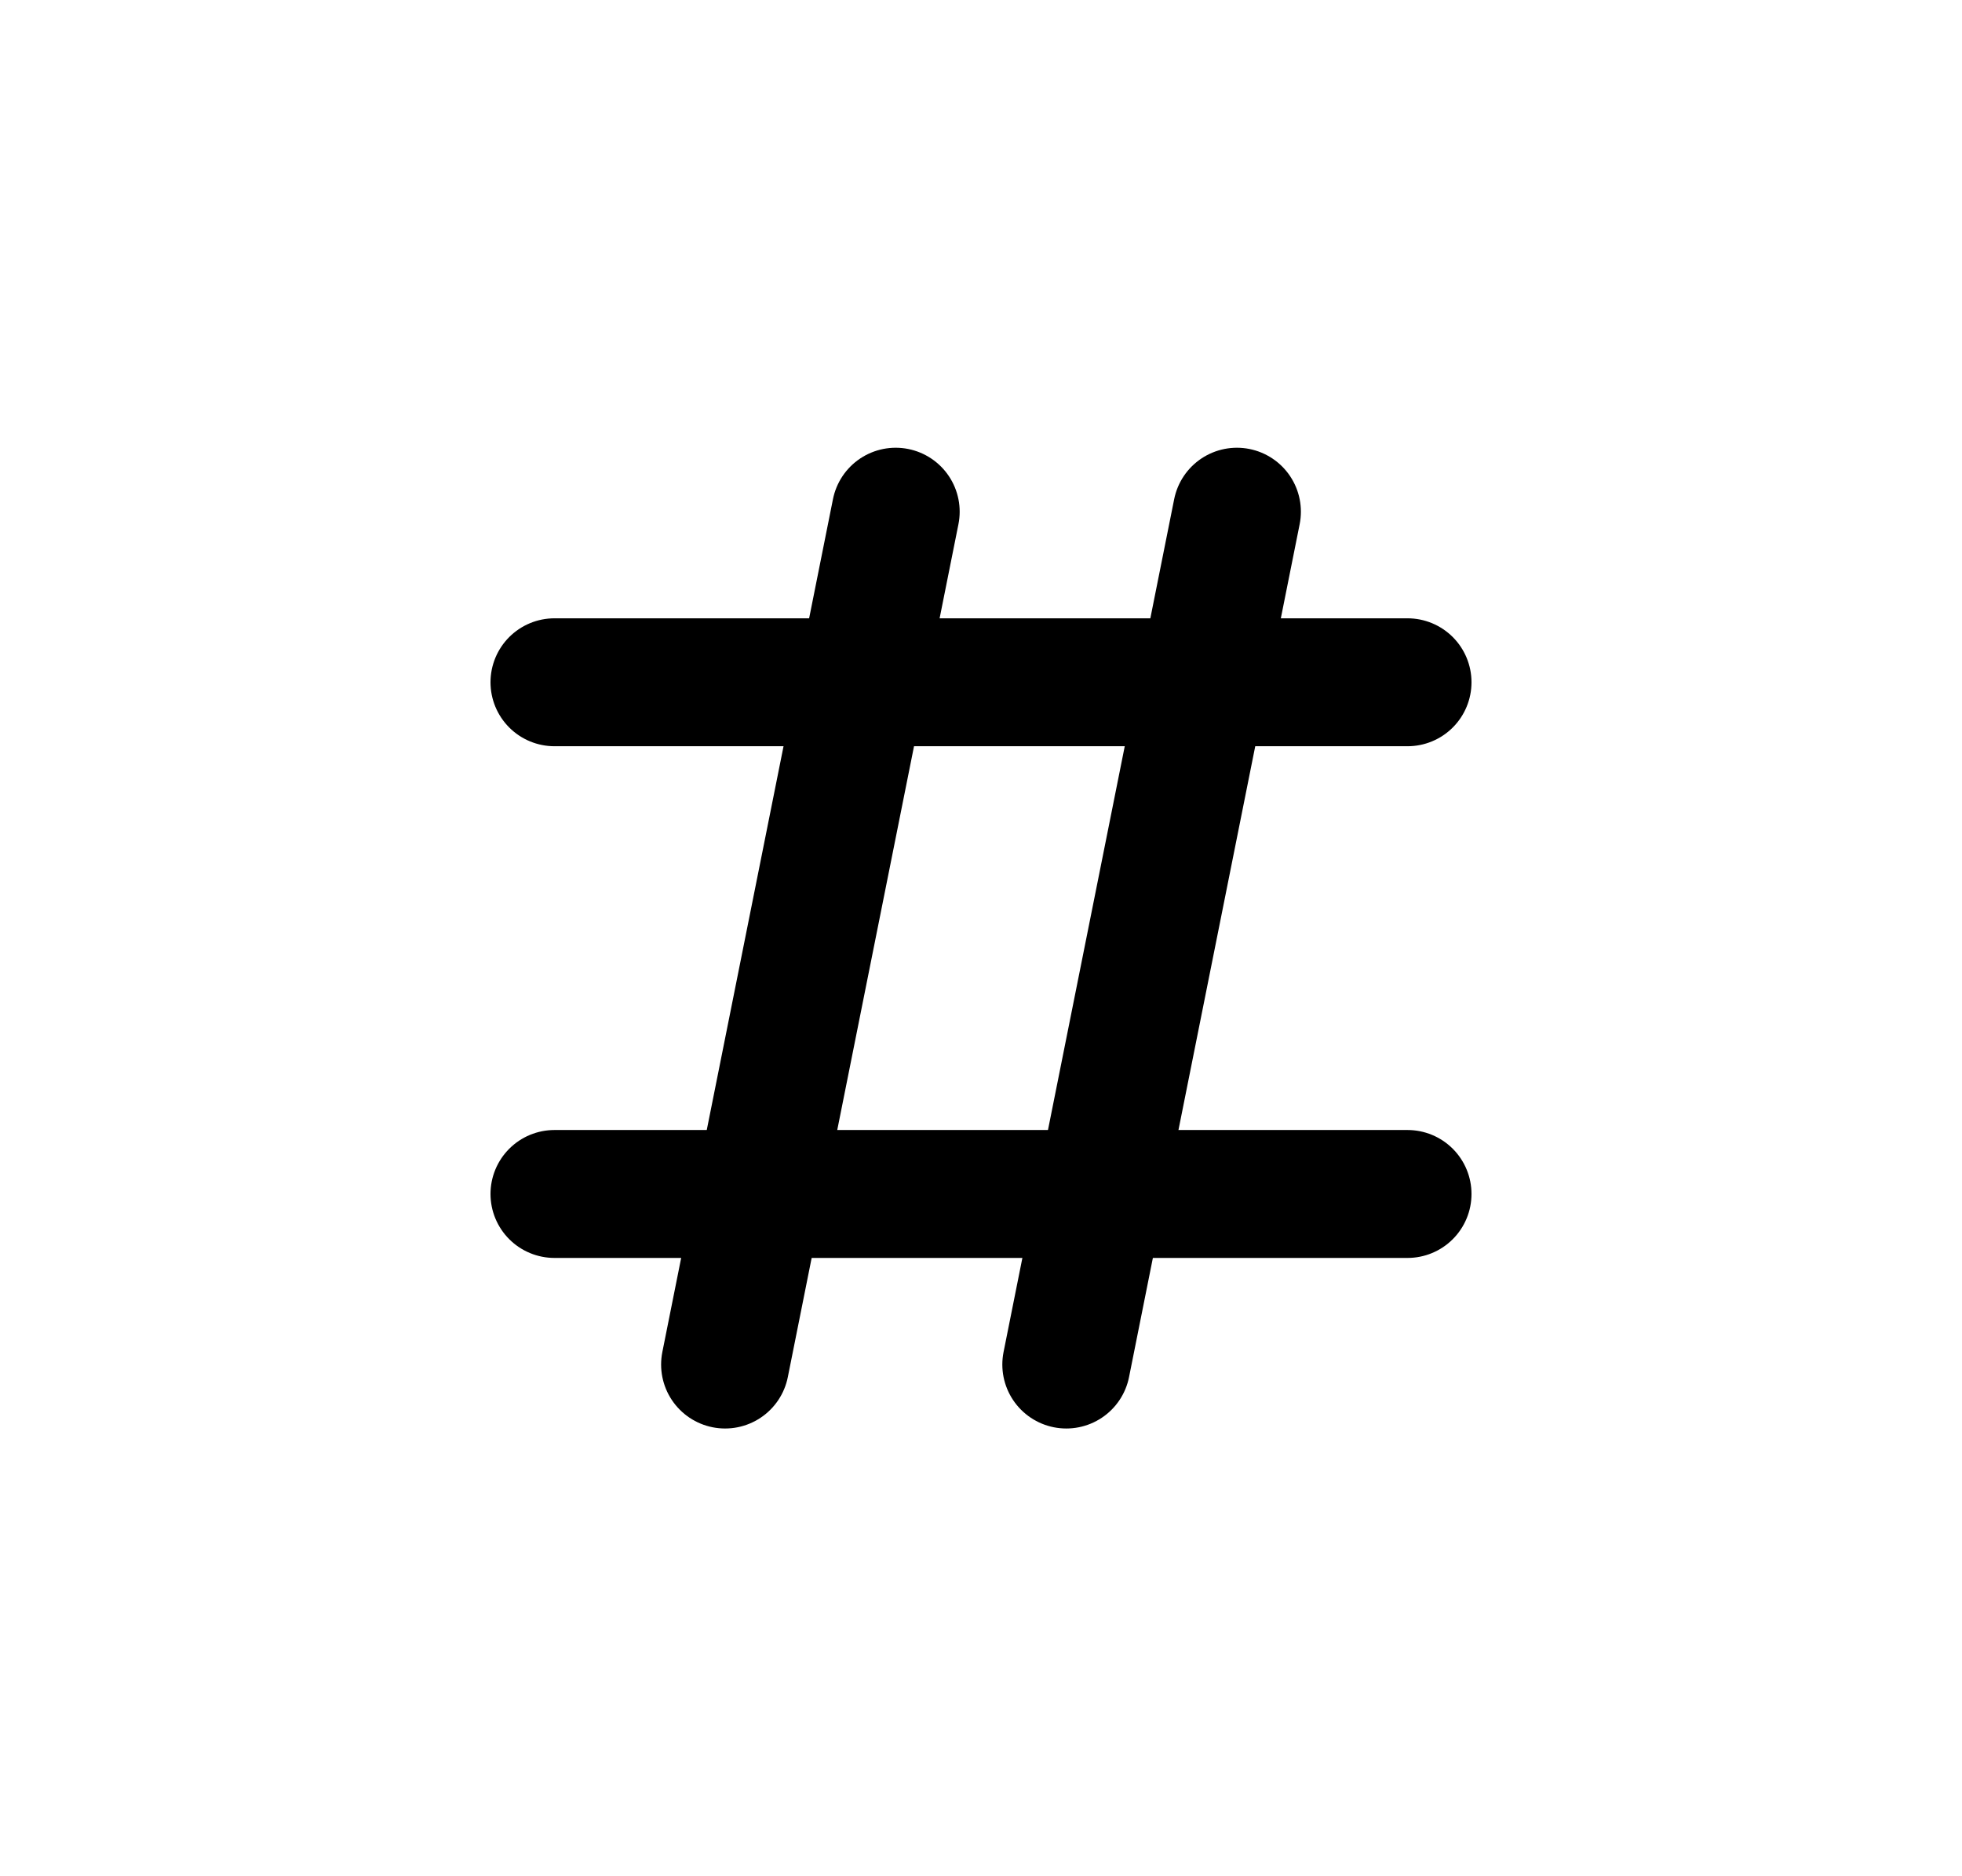
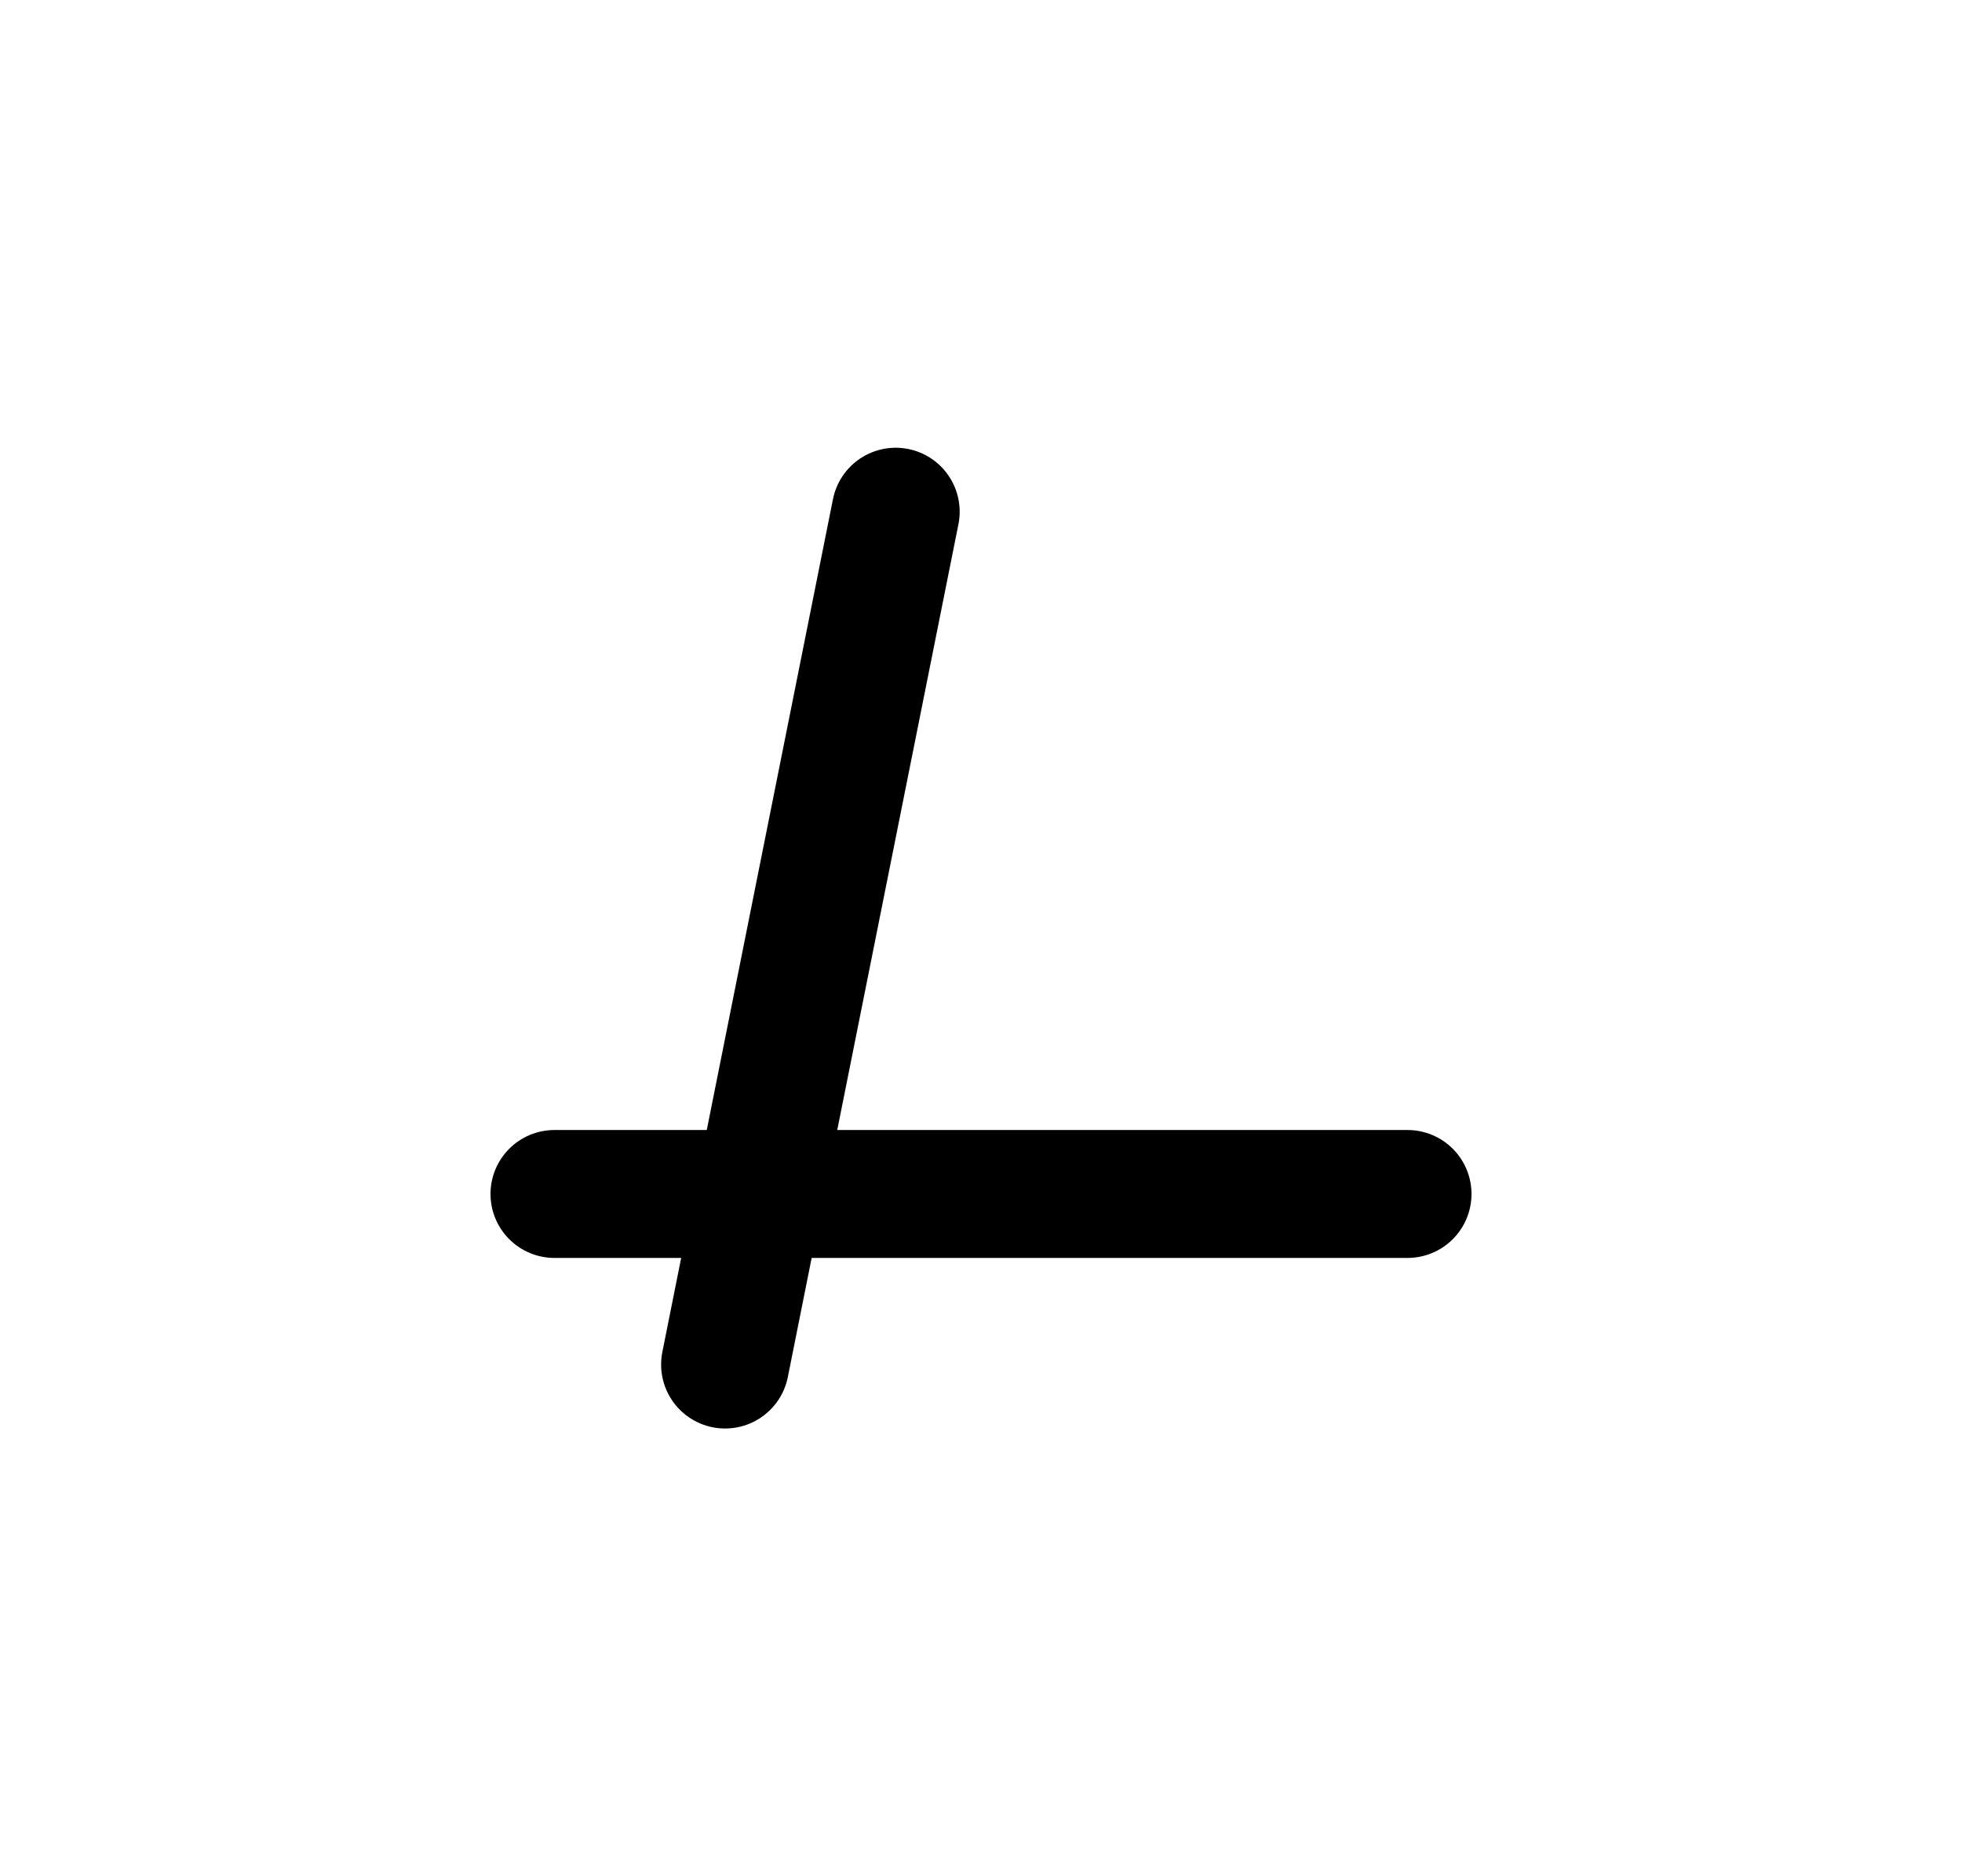
<svg xmlns="http://www.w3.org/2000/svg" width="23" height="22" viewBox="0 0 23 22" fill="none">
-   <path d="M6.5 8H16.5" stroke="black" stroke-width="1.5" stroke-linecap="round" stroke-linejoin="round" />
  <path d="M6.5 14H16.5" stroke="black" stroke-width="1.5" stroke-linecap="round" stroke-linejoin="round" />
  <path d="M8.5 16L10.5 6" stroke="black" stroke-width="1.5" stroke-linecap="round" stroke-linejoin="round" />
-   <path d="M12.5 16L14.5 6" stroke="black" stroke-width="1.5" stroke-linecap="round" stroke-linejoin="round" />
</svg>